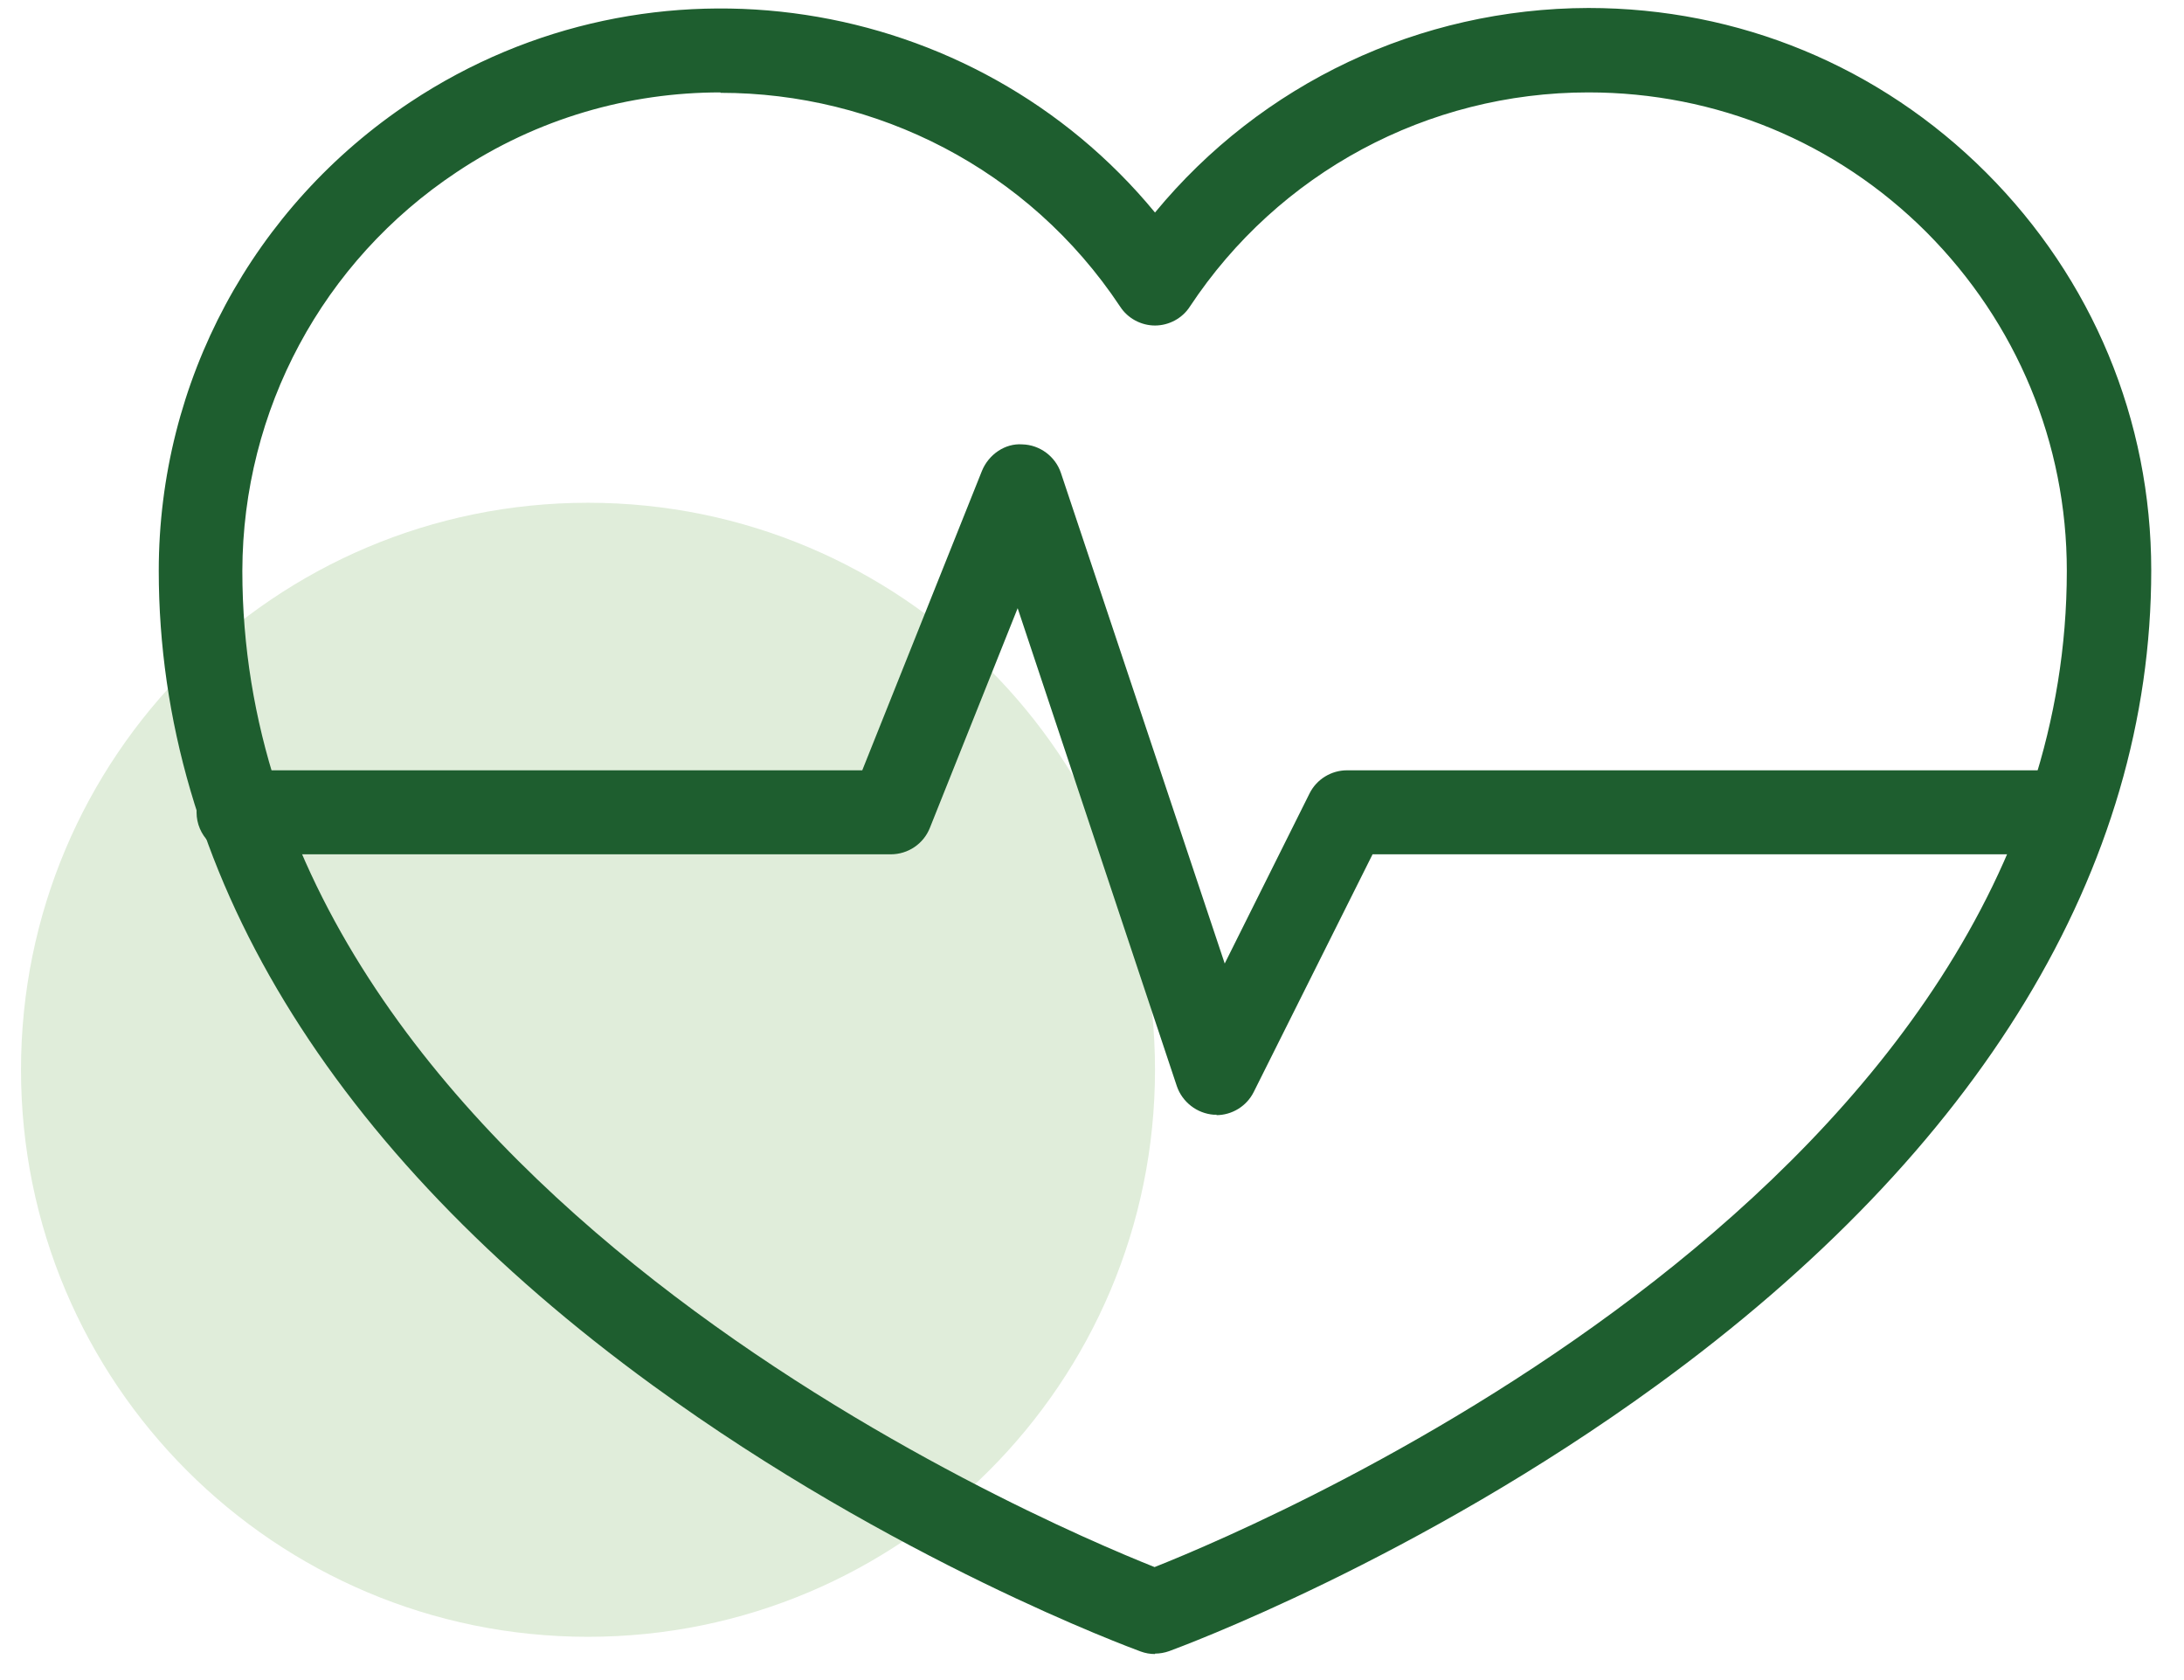
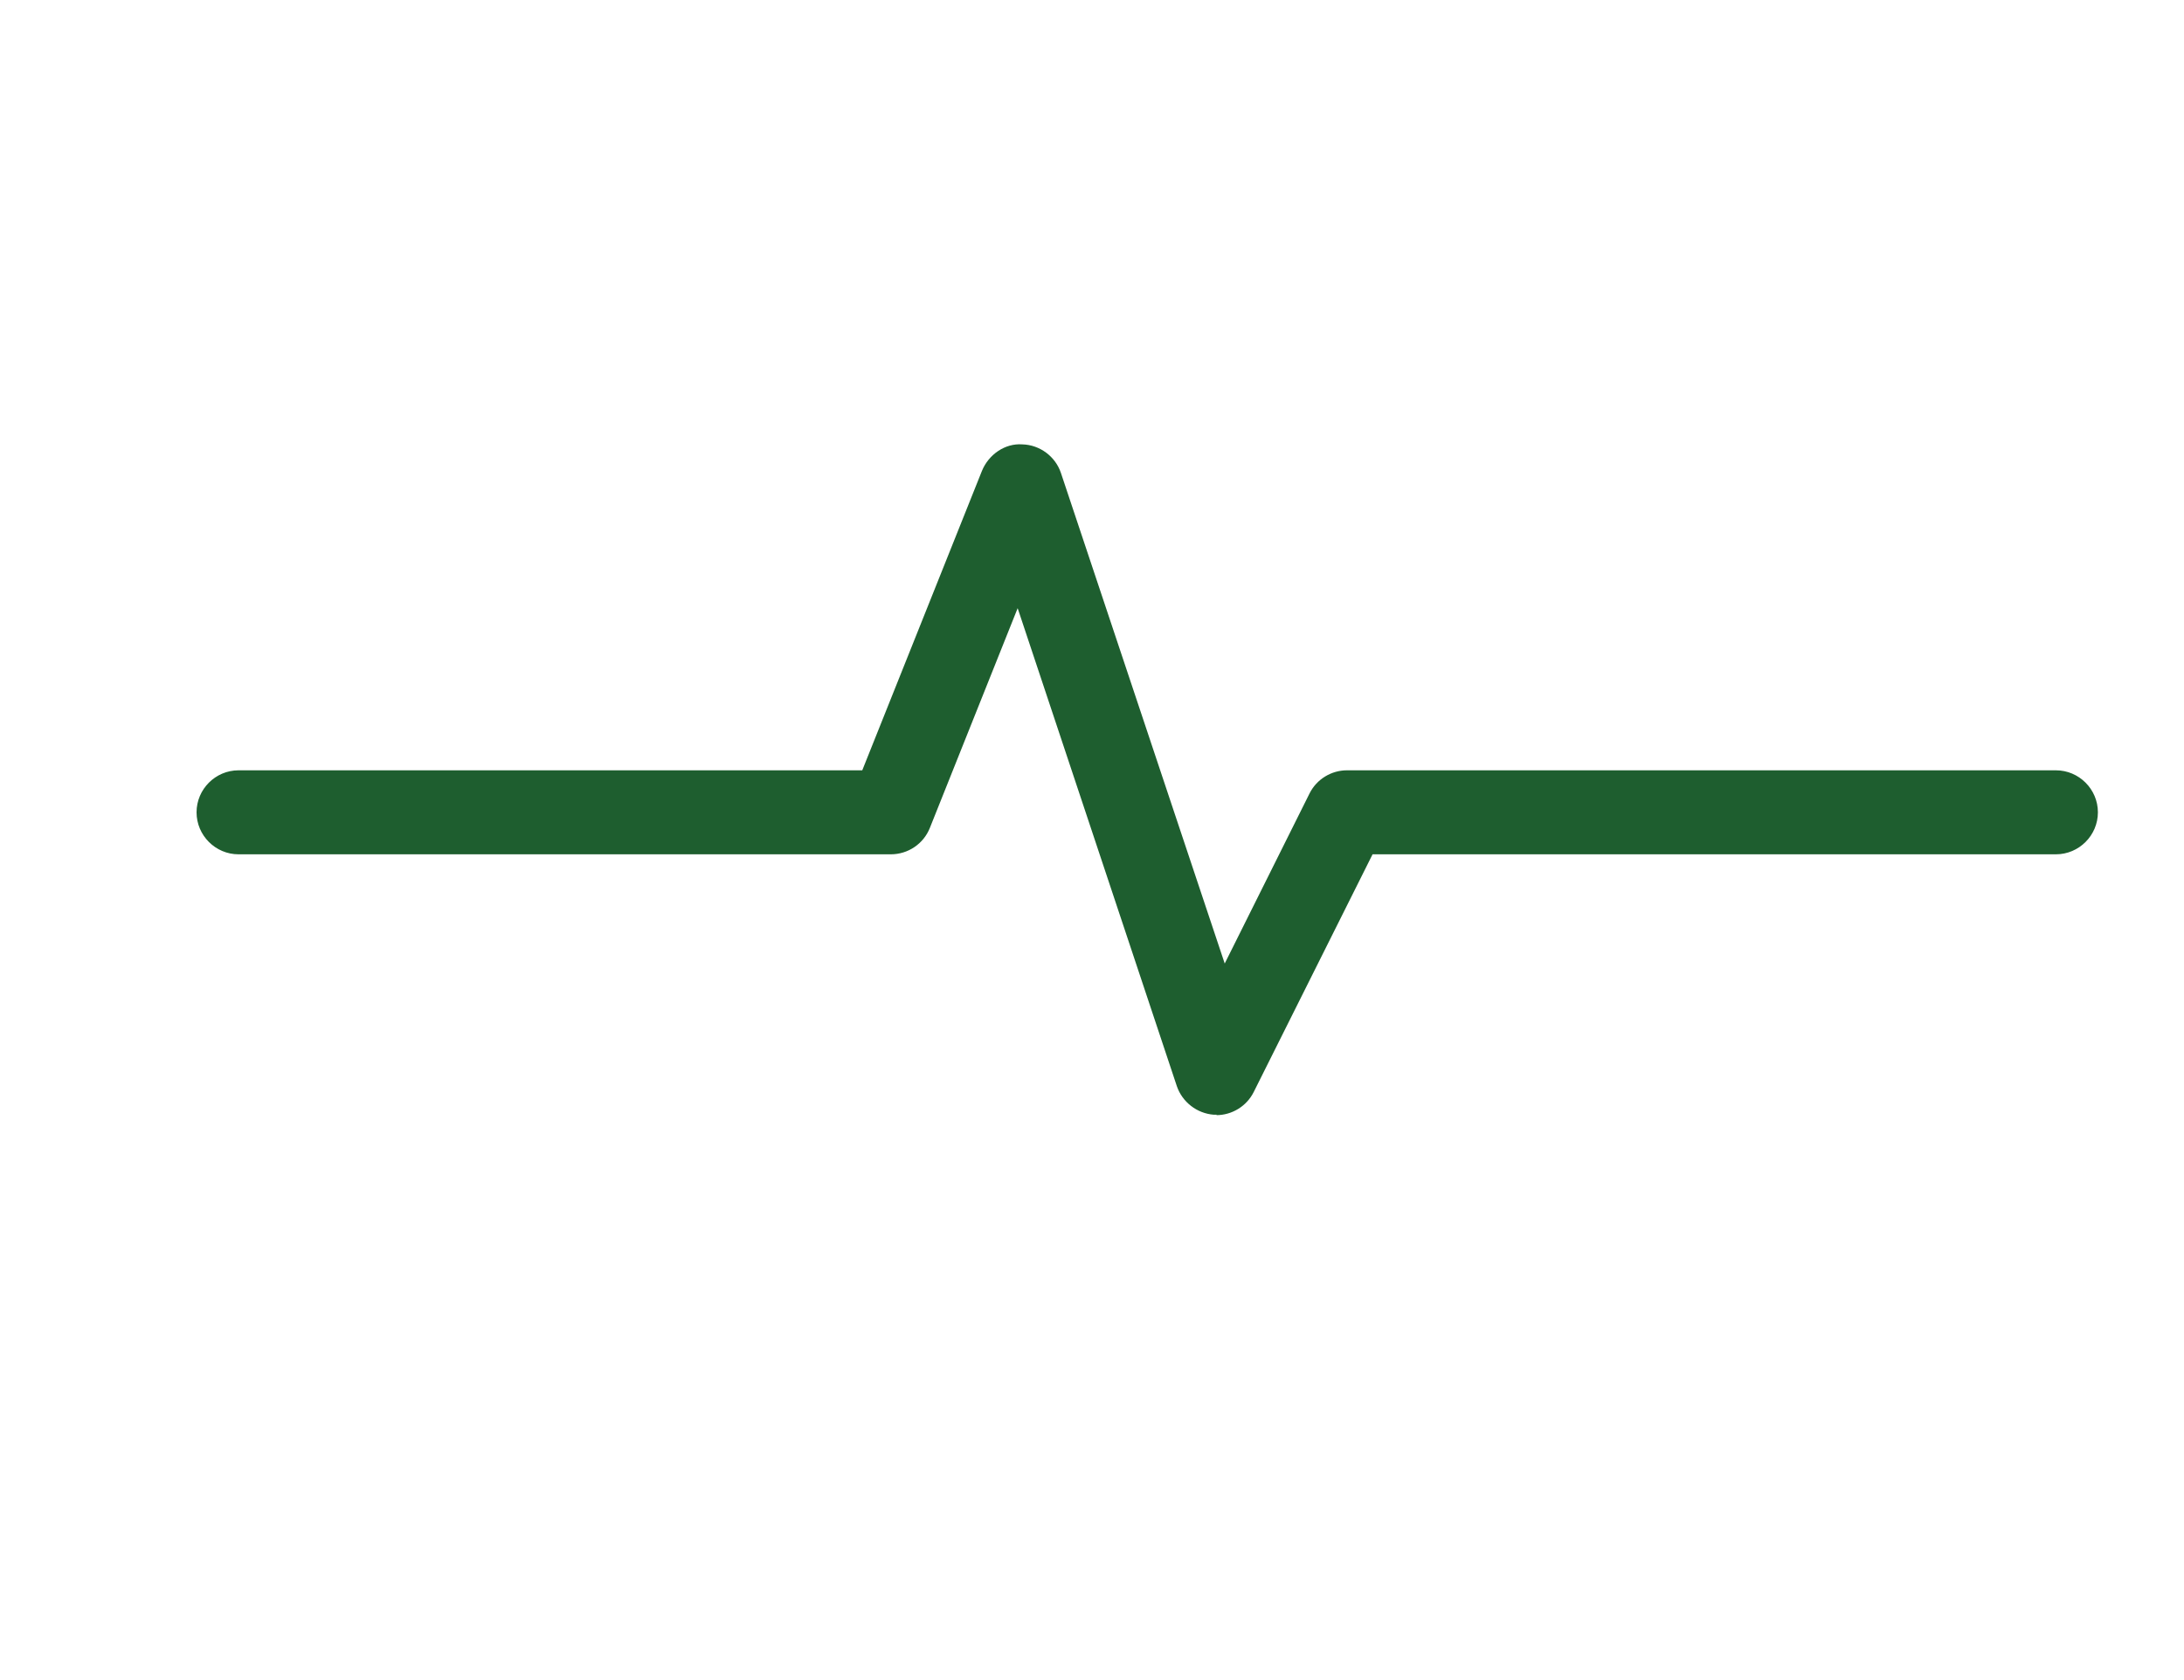
<svg xmlns="http://www.w3.org/2000/svg" width="52" height="40" viewBox="0 0 52 40" fill="none">
-   <path d="M14 38.97C21.456 38.97 27.5 32.926 27.5 25.47C27.5 18.014 21.456 11.97 14 11.97C6.544 11.97 0.5 18.014 0.5 25.47C0.5 32.926 6.544 38.97 14 38.97Z" fill="#E0EDDA" />
-   <path d="M27.5 39.38C27.38 39.38 27.27 39.36 27.16 39.32C26.92 39.23 21.28 37.16 15.55 32.99C7.85 27.39 3.78 20.68 3.78 13.59C3.78 9.09 6.02 4.92 9.77 2.43C15.53 -1.39 23.2 -0.16 27.5 5.06C30.03 1.99 33.79 0.2 37.82 0.19C41.4 0.19 44.76 1.58 47.29 4.11C49.82 6.64 51.22 10 51.22 13.58C51.22 20.67 47.15 27.38 39.45 32.98C33.72 37.15 28.08 39.22 27.84 39.31C27.73 39.35 27.61 39.37 27.5 39.37V39.38ZM17.15 2.2C14.99 2.2 12.8 2.81 10.87 4.1C7.68 6.22 5.78 9.76 5.77 13.59C5.77 28.14 24.7 36.2 27.49 37.31C30.29 36.2 49.21 28.14 49.21 13.59C49.21 10.55 48.02 7.69 45.87 5.53C43.72 3.38 40.86 2.2 37.82 2.2C33.99 2.2 30.44 4.11 28.33 7.3C28.15 7.58 27.83 7.75 27.5 7.75C27.17 7.75 26.85 7.58 26.67 7.3C24.48 4 20.85 2.21 17.16 2.21L17.15 2.2Z" fill="#1E5E2F" />
  <path d="M28.97 26.54C28.97 26.54 28.92 26.54 28.9 26.54C28.5 26.51 28.15 26.24 28.02 25.86L24.23 14.48L22.14 19.71C21.99 20.09 21.62 20.34 21.21 20.34H5.68C5.13 20.34 4.68 19.89 4.68 19.34C4.68 18.79 5.13 18.34 5.68 18.34H20.53L23.38 11.21C23.54 10.82 23.93 10.55 24.34 10.58C24.76 10.59 25.13 10.87 25.26 11.26L29.16 22.94L31.18 18.89C31.35 18.55 31.7 18.34 32.07 18.34H48.95C49.5 18.34 49.95 18.79 49.95 19.34C49.95 19.89 49.5 20.34 48.95 20.34H32.68L29.85 26C29.68 26.34 29.33 26.55 28.96 26.55L28.97 26.54Z" fill="#1E5E2F" />
</svg>